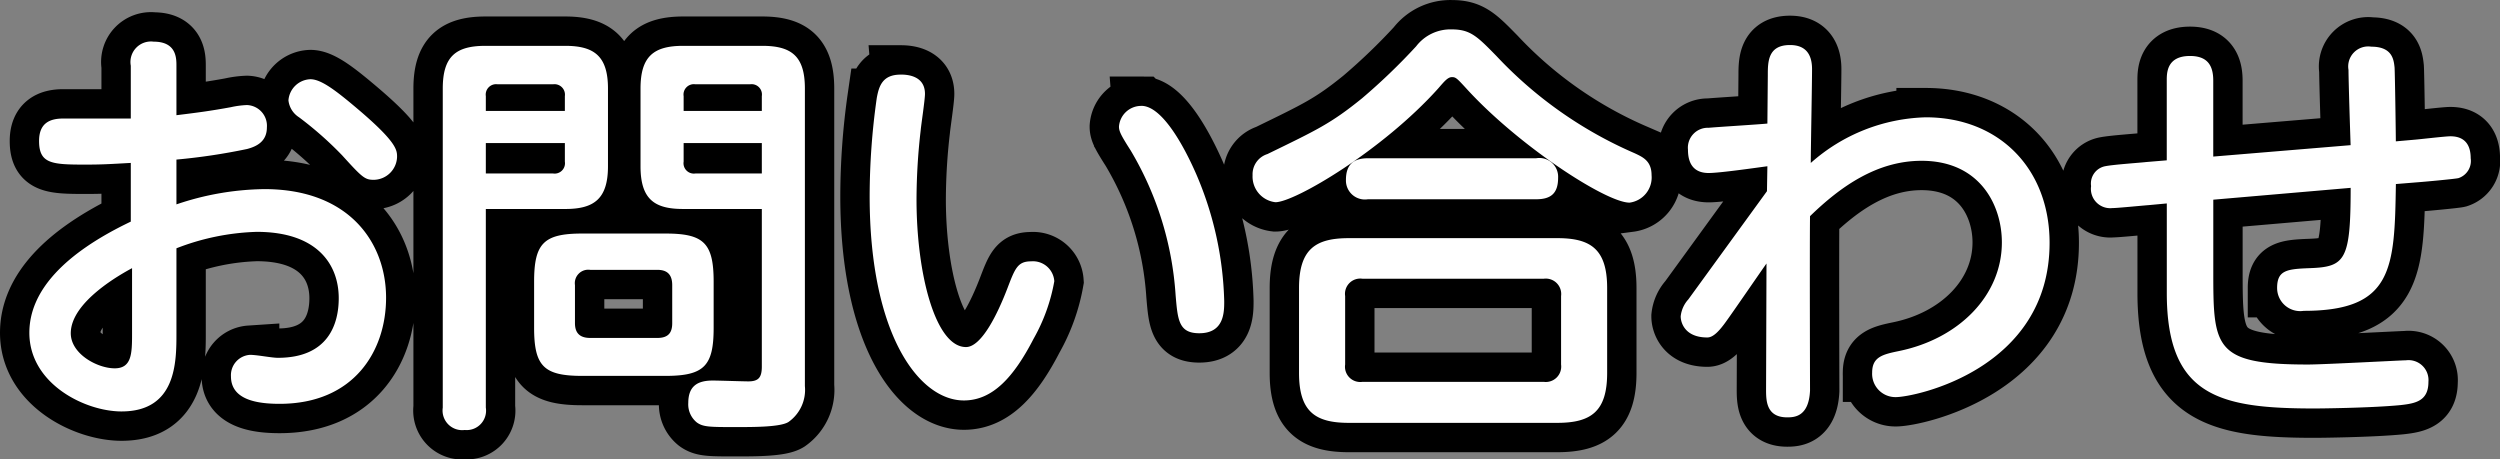
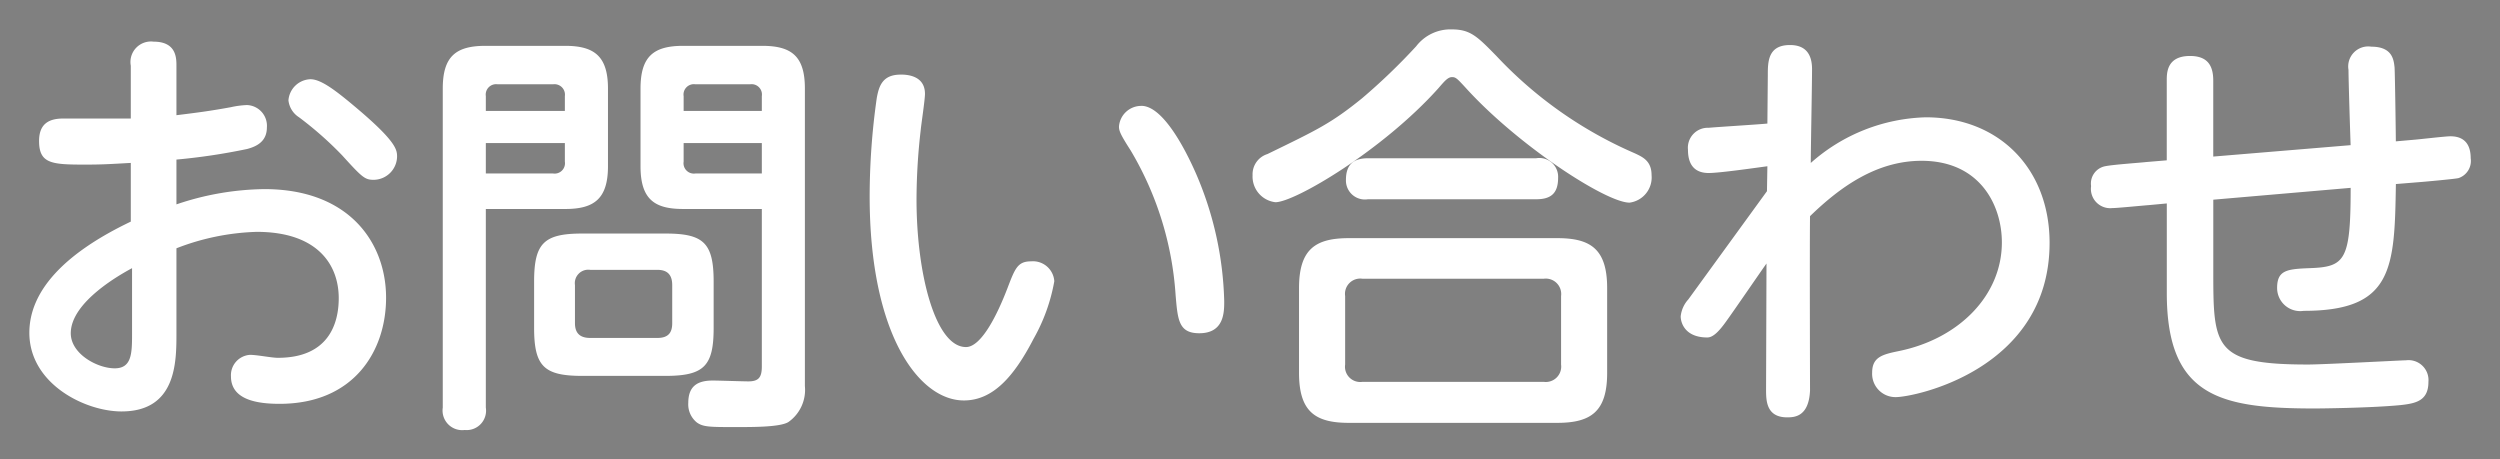
<svg xmlns="http://www.w3.org/2000/svg" width="212.936" height="39.128" viewBox="0 0 212.936 39.128">
  <rect x="0" y="0" width="212.936" height="39.128" fill="#808080" stroke="none" />
  <defs>
    <style>.a{stroke:#000;stroke-width:5px;}.b{fill:#fff;}</style>
  </defs>
  <g transform="translate(-577.928 -179.576)">
-     <path class="a" d="M-94.932-23.328h-5.76c-1.152,0-2.052.4-2.052,1.908,0,1.944,1.08,2.016,3.924,2.016,1.368,0,1.98-.036,3.888-.144v5c-5.652,2.7-8.64,5.9-8.64,9.468,0,4.356,4.752,6.7,7.848,6.7,4.68,0,4.68-4.212,4.68-6.66v-7.236a20.4,20.4,0,0,1,6.84-1.4c5.148,0,6.984,2.772,6.984,5.652,0,2.16-.864,5.076-5.184,5.076-.54,0-1.764-.252-2.376-.252A1.738,1.738,0,0,0-86.4-1.368c0,2.016,2.268,2.34,4.14,2.34,6.336,0,9.072-4.5,9.072-9.036,0-4.644-3.1-9.252-10.368-9.252a24.028,24.028,0,0,0-7.488,1.3v-3.816a52.275,52.275,0,0,0,6.012-.9c.828-.216,1.692-.648,1.692-1.836a1.768,1.768,0,0,0-1.692-1.908,7.6,7.6,0,0,0-1.368.18c-1.764.324-2.88.468-4.644.684v-4.212c0-.648,0-2.052-1.944-2.052a1.748,1.748,0,0,0-1.944,2.052Zm.108,18.36c0,1.656-.036,2.916-1.476,2.916-1.476,0-3.744-1.224-3.744-2.988,0-2.7,4.356-5.076,5.22-5.544Zm15.192-21.708a1.947,1.947,0,0,0-1.872,1.8,1.964,1.964,0,0,0,.9,1.44,30.152,30.152,0,0,1,3.672,3.24c1.728,1.908,1.944,2.088,2.7,2.088a2.015,2.015,0,0,0,1.98-1.944c0-.576,0-1.224-3.2-3.96C-77.4-25.668-78.7-26.676-79.632-26.676Zm14.94,11.052h6.768c2.412,0,3.636-.828,3.636-3.636v-6.624c0-2.736-1.152-3.636-3.636-3.636h-6.8c-2.52,0-3.636.9-3.636,3.636V1.3A1.671,1.671,0,0,0-66.492,3.2a1.655,1.655,0,0,0,1.8-1.908Zm0-8.352v-1.26a.886.886,0,0,1,1.008-1.008h4.716a.892.892,0,0,1,1.008,1.008v1.26Zm0,2.736h6.732v1.584a.881.881,0,0,1-1.008,1.008h-5.724Zm23.508,5.616V-2.2c0,.936-.288,1.26-1.152,1.26-.432,0-2.52-.072-3.024-.072-1.3,0-2.088.468-2.088,1.908a1.979,1.979,0,0,0,.72,1.656c.54.4,1.116.4,3.384.4,1.512,0,3.744,0,4.428-.432a3.347,3.347,0,0,0,1.4-3.06V-25.884c0-2.736-1.116-3.636-3.636-3.636H-47.88c-2.52,0-3.636.9-3.636,3.636v6.624c0,2.844,1.224,3.636,3.636,3.636Zm-6.66-8.352v-1.26a.882.882,0,0,1,1.008-1.008h4.644a.881.881,0,0,1,1.008,1.008v1.26Zm1.008,5.328a.882.882,0,0,1-1.008-1.008V-21.24h6.66v2.592Zm1.548,9.216c0-3.312-.864-4.1-4.1-4.1h-7.092c-3.276,0-4.1.828-4.1,4.1v3.924c0,3.276.828,4.1,4.1,4.1h7.092c3.312,0,4.1-.864,4.1-4.1ZM-48.816-5.9c0,.72-.252,1.26-1.26,1.26H-55.8c-.936,0-1.3-.468-1.3-1.26v-3.24a1.146,1.146,0,0,1,1.3-1.3h5.724c.828,0,1.26.4,1.26,1.3Zm19.44-21.168c-1.548,0-1.836,1.008-2.016,1.98A59.715,59.715,0,0,0-32-16.7C-32-4.932-27.792.684-23.976.684c2.448,0,4.248-1.98,5.94-5.256a15.341,15.341,0,0,0,1.764-4.9,1.821,1.821,0,0,0-1.98-1.692c-1.152,0-1.368.612-2.016,2.3-.828,2.16-2.2,5-3.528,5-2.592,0-4.212-6.192-4.212-12.564a52.028,52.028,0,0,1,.36-5.94c.036-.432.36-2.556.36-3.06C-27.288-27.072-28.98-27.072-29.376-27.072Zm20.52,2.664a1.9,1.9,0,0,0-1.908,1.764c0,.4.18.756,1.008,2.052A27.584,27.584,0,0,1-5.94-8.28c.18,2.088.252,3.24,2.016,3.24C-1.8-5.04-1.8-6.84-1.8-7.776a29.084,29.084,0,0,0-2.376-10.8C-5.292-21.132-7.128-24.408-8.856-24.408ZM30.816-8.892c0-3.348-1.44-4.248-4.248-4.248H8.82c-2.808,0-4.248.9-4.248,4.248v7.236c0,3.312,1.4,4.248,4.248,4.248H26.568c2.88,0,4.248-.972,4.248-4.248ZM26.892-2.376A1.313,1.313,0,0,1,25.416-.9H9.972A1.3,1.3,0,0,1,8.5-2.376V-8.208A1.3,1.3,0,0,1,9.972-9.684H25.416a1.314,1.314,0,0,1,1.476,1.476ZM17.6-26.856c.324,0,.432.108,1.224.972,4.392,4.824,11.88,9.72,13.9,9.72A2.164,2.164,0,0,0,34.6-18.5c0-1.224-.756-1.548-1.44-1.872a35.354,35.354,0,0,1-11.772-8.28c-1.656-1.692-2.232-2.268-3.816-2.268a3.674,3.674,0,0,0-3.024,1.44,52.225,52.225,0,0,1-4.608,4.428c-2.664,2.16-3.852,2.7-8.064,4.752a1.8,1.8,0,0,0-1.26,1.8,2.2,2.2,0,0,0,1.944,2.3c1.656,0,9.144-4.428,13.86-9.684C16.956-26.5,17.244-26.856,17.6-26.856ZM10.44-19.944c-1.224,0-1.872.54-1.872,1.836a1.616,1.616,0,0,0,1.872,1.656H24.768c1.26,0,1.872-.5,1.872-1.836a1.6,1.6,0,0,0-1.872-1.656ZM37.728-7.92a2.532,2.532,0,0,0-.648,1.44c0,.54.36,1.8,2.268,1.8.468,0,.972-.468,1.656-1.44.5-.684,2.844-4.1,3.384-4.86L44.352-.324c0,.936-.036,2.448,1.8,2.448.648,0,1.836-.072,1.944-2.268,0-.18-.036-12.528,0-14.868,2.628-2.556,5.724-4.716,9.5-4.716,5,0,6.84,3.816,6.84,6.948,0,4.536-3.672,8.208-8.748,9.252-1.4.288-2.3.5-2.3,1.836A1.985,1.985,0,0,0,55.4.4c1.62,0,13.1-2.376,13.1-13.14,0-6.3-4.284-10.692-10.548-10.692a15.338,15.338,0,0,0-9.792,3.888c0-1.152.108-6.732.108-7.992s-.54-2.052-1.872-2.052C44.5-29.592,44.5-28.152,44.5-27l-.036,4.1c-.684.072-4.212.288-5,.36a1.7,1.7,0,0,0-1.764,1.872c0,1.512.792,1.98,1.764,1.98.936,0,3.924-.432,5-.576l-.036,2.124ZM97.992-21.384c0-.54-.072-5.724-.108-6.3-.072-.648-.18-1.764-1.98-1.764a1.706,1.706,0,0,0-1.944,1.98c0,.9.144,5.4.18,6.408l-11.7.972v-6.48c0-1.332-.54-2.088-1.98-2.088-1.98,0-1.98,1.44-1.98,2.088v6.8l-1.728.144c-.648.072-2.808.216-3.528.36a1.5,1.5,0,0,0-1.188,1.692,1.645,1.645,0,0,0,1.8,1.872c.432,0,2.592-.216,3.1-.252l1.548-.144V-8.46c0,8.856,4.572,9.828,12.636,9.828.18,0,4.68-.036,7.272-.288,1.3-.144,2.376-.36,2.376-1.98a1.7,1.7,0,0,0-1.908-1.836c-.36,0-7.02.36-8.352.36-8.064,0-8.064-1.476-8.064-8.064v-5.976l11.7-1.008c0,6.192-.468,6.732-3.492,6.84-1.944.072-2.772.18-2.772,1.692a1.967,1.967,0,0,0,2.268,1.944c7.6,0,7.74-3.6,7.848-10.8l1.764-.144c.54-.036,3.276-.288,3.564-.36a1.541,1.541,0,0,0,1.044-1.692c0-.756-.216-1.872-1.728-1.872-.432,0-2.556.252-3.024.288Z" transform="translate(684 213)" />
    <path class="b" d="M-94.932-23.328h-5.76c-1.152,0-2.052.4-2.052,1.908,0,1.944,1.08,2.016,3.924,2.016,1.368,0,1.98-.036,3.888-.144v5c-5.652,2.7-8.64,5.9-8.64,9.468,0,4.356,4.752,6.7,7.848,6.7,4.68,0,4.68-4.212,4.68-6.66v-7.236a20.4,20.4,0,0,1,6.84-1.4c5.148,0,6.984,2.772,6.984,5.652,0,2.16-.864,5.076-5.184,5.076-.54,0-1.764-.252-2.376-.252A1.738,1.738,0,0,0-86.4-1.368c0,2.016,2.268,2.34,4.14,2.34,6.336,0,9.072-4.5,9.072-9.036,0-4.644-3.1-9.252-10.368-9.252a24.028,24.028,0,0,0-7.488,1.3v-3.816a52.275,52.275,0,0,0,6.012-.9c.828-.216,1.692-.648,1.692-1.836a1.768,1.768,0,0,0-1.692-1.908,7.6,7.6,0,0,0-1.368.18c-1.764.324-2.88.468-4.644.684v-4.212c0-.648,0-2.052-1.944-2.052a1.748,1.748,0,0,0-1.944,2.052Zm.108,18.36c0,1.656-.036,2.916-1.476,2.916-1.476,0-3.744-1.224-3.744-2.988,0-2.7,4.356-5.076,5.22-5.544Zm15.192-21.708a1.947,1.947,0,0,0-1.872,1.8,1.964,1.964,0,0,0,.9,1.44,30.152,30.152,0,0,1,3.672,3.24c1.728,1.908,1.944,2.088,2.7,2.088a2.015,2.015,0,0,0,1.98-1.944c0-.576,0-1.224-3.2-3.96C-77.4-25.668-78.7-26.676-79.632-26.676Zm14.94,11.052h6.768c2.412,0,3.636-.828,3.636-3.636v-6.624c0-2.736-1.152-3.636-3.636-3.636h-6.8c-2.52,0-3.636.9-3.636,3.636V1.3A1.671,1.671,0,0,0-66.492,3.2a1.655,1.655,0,0,0,1.8-1.908Zm0-8.352v-1.26a.886.886,0,0,1,1.008-1.008h4.716a.892.892,0,0,1,1.008,1.008v1.26Zm0,2.736h6.732v1.584a.881.881,0,0,1-1.008,1.008h-5.724Zm23.508,5.616V-2.2c0,.936-.288,1.26-1.152,1.26-.432,0-2.52-.072-3.024-.072-1.3,0-2.088.468-2.088,1.908a1.979,1.979,0,0,0,.72,1.656c.54.4,1.116.4,3.384.4,1.512,0,3.744,0,4.428-.432a3.347,3.347,0,0,0,1.4-3.06V-25.884c0-2.736-1.116-3.636-3.636-3.636H-47.88c-2.52,0-3.636.9-3.636,3.636v6.624c0,2.844,1.224,3.636,3.636,3.636Zm-6.66-8.352v-1.26a.882.882,0,0,1,1.008-1.008h4.644a.881.881,0,0,1,1.008,1.008v1.26Zm1.008,5.328a.882.882,0,0,1-1.008-1.008V-21.24h6.66v2.592Zm1.548,9.216c0-3.312-.864-4.1-4.1-4.1h-7.092c-3.276,0-4.1.828-4.1,4.1v3.924c0,3.276.828,4.1,4.1,4.1h7.092c3.312,0,4.1-.864,4.1-4.1ZM-48.816-5.9c0,.72-.252,1.26-1.26,1.26H-55.8c-.936,0-1.3-.468-1.3-1.26v-3.24a1.146,1.146,0,0,1,1.3-1.3h5.724c.828,0,1.26.4,1.26,1.3Zm19.44-21.168c-1.548,0-1.836,1.008-2.016,1.98A59.715,59.715,0,0,0-32-16.7C-32-4.932-27.792.684-23.976.684c2.448,0,4.248-1.98,5.94-5.256a15.341,15.341,0,0,0,1.764-4.9,1.821,1.821,0,0,0-1.98-1.692c-1.152,0-1.368.612-2.016,2.3-.828,2.16-2.2,5-3.528,5-2.592,0-4.212-6.192-4.212-12.564a52.028,52.028,0,0,1,.36-5.94c.036-.432.36-2.556.36-3.06C-27.288-27.072-28.98-27.072-29.376-27.072Zm20.52,2.664a1.9,1.9,0,0,0-1.908,1.764c0,.4.18.756,1.008,2.052A27.584,27.584,0,0,1-5.94-8.28c.18,2.088.252,3.24,2.016,3.24C-1.8-5.04-1.8-6.84-1.8-7.776a29.084,29.084,0,0,0-2.376-10.8C-5.292-21.132-7.128-24.408-8.856-24.408ZM30.816-8.892c0-3.348-1.44-4.248-4.248-4.248H8.82c-2.808,0-4.248.9-4.248,4.248v7.236c0,3.312,1.4,4.248,4.248,4.248H26.568c2.88,0,4.248-.972,4.248-4.248ZM26.892-2.376A1.313,1.313,0,0,1,25.416-.9H9.972A1.3,1.3,0,0,1,8.5-2.376V-8.208A1.3,1.3,0,0,1,9.972-9.684H25.416a1.314,1.314,0,0,1,1.476,1.476ZM17.6-26.856c.324,0,.432.108,1.224.972,4.392,4.824,11.88,9.72,13.9,9.72A2.164,2.164,0,0,0,34.6-18.5c0-1.224-.756-1.548-1.44-1.872a35.354,35.354,0,0,1-11.772-8.28c-1.656-1.692-2.232-2.268-3.816-2.268a3.674,3.674,0,0,0-3.024,1.44,52.225,52.225,0,0,1-4.608,4.428c-2.664,2.16-3.852,2.7-8.064,4.752a1.8,1.8,0,0,0-1.26,1.8,2.2,2.2,0,0,0,1.944,2.3c1.656,0,9.144-4.428,13.86-9.684C16.956-26.5,17.244-26.856,17.6-26.856ZM10.44-19.944c-1.224,0-1.872.54-1.872,1.836a1.616,1.616,0,0,0,1.872,1.656H24.768c1.26,0,1.872-.5,1.872-1.836a1.6,1.6,0,0,0-1.872-1.656ZM37.728-7.92a2.532,2.532,0,0,0-.648,1.44c0,.54.36,1.8,2.268,1.8.468,0,.972-.468,1.656-1.44.5-.684,2.844-4.1,3.384-4.86L44.352-.324c0,.936-.036,2.448,1.8,2.448.648,0,1.836-.072,1.944-2.268,0-.18-.036-12.528,0-14.868,2.628-2.556,5.724-4.716,9.5-4.716,5,0,6.84,3.816,6.84,6.948,0,4.536-3.672,8.208-8.748,9.252-1.4.288-2.3.5-2.3,1.836A1.985,1.985,0,0,0,55.4.4c1.62,0,13.1-2.376,13.1-13.14,0-6.3-4.284-10.692-10.548-10.692a15.338,15.338,0,0,0-9.792,3.888c0-1.152.108-6.732.108-7.992s-.54-2.052-1.872-2.052C44.5-29.592,44.5-28.152,44.5-27l-.036,4.1c-.684.072-4.212.288-5,.36a1.7,1.7,0,0,0-1.764,1.872c0,1.512.792,1.98,1.764,1.98.936,0,3.924-.432,5-.576l-.036,2.124ZM97.992-21.384c0-.54-.072-5.724-.108-6.3-.072-.648-.18-1.764-1.98-1.764a1.706,1.706,0,0,0-1.944,1.98c0,.9.144,5.4.18,6.408l-11.7.972v-6.48c0-1.332-.54-2.088-1.98-2.088-1.98,0-1.98,1.44-1.98,2.088v6.8l-1.728.144c-.648.072-2.808.216-3.528.36a1.5,1.5,0,0,0-1.188,1.692,1.645,1.645,0,0,0,1.8,1.872c.432,0,2.592-.216,3.1-.252l1.548-.144V-8.46c0,8.856,4.572,9.828,12.636,9.828.18,0,4.68-.036,7.272-.288,1.3-.144,2.376-.36,2.376-1.98a1.7,1.7,0,0,0-1.908-1.836c-.36,0-7.02.36-8.352.36-8.064,0-8.064-1.476-8.064-8.064v-5.976l11.7-1.008c0,6.192-.468,6.732-3.492,6.84-1.944.072-2.772.18-2.772,1.692a1.967,1.967,0,0,0,2.268,1.944c7.6,0,7.74-3.6,7.848-10.8l1.764-.144c.54-.036,3.276-.288,3.564-.36a1.541,1.541,0,0,0,1.044-1.692c0-.756-.216-1.872-1.728-1.872-.432,0-2.556.252-3.024.288Z" transform="translate(684 213)" />
  </g>
</svg>